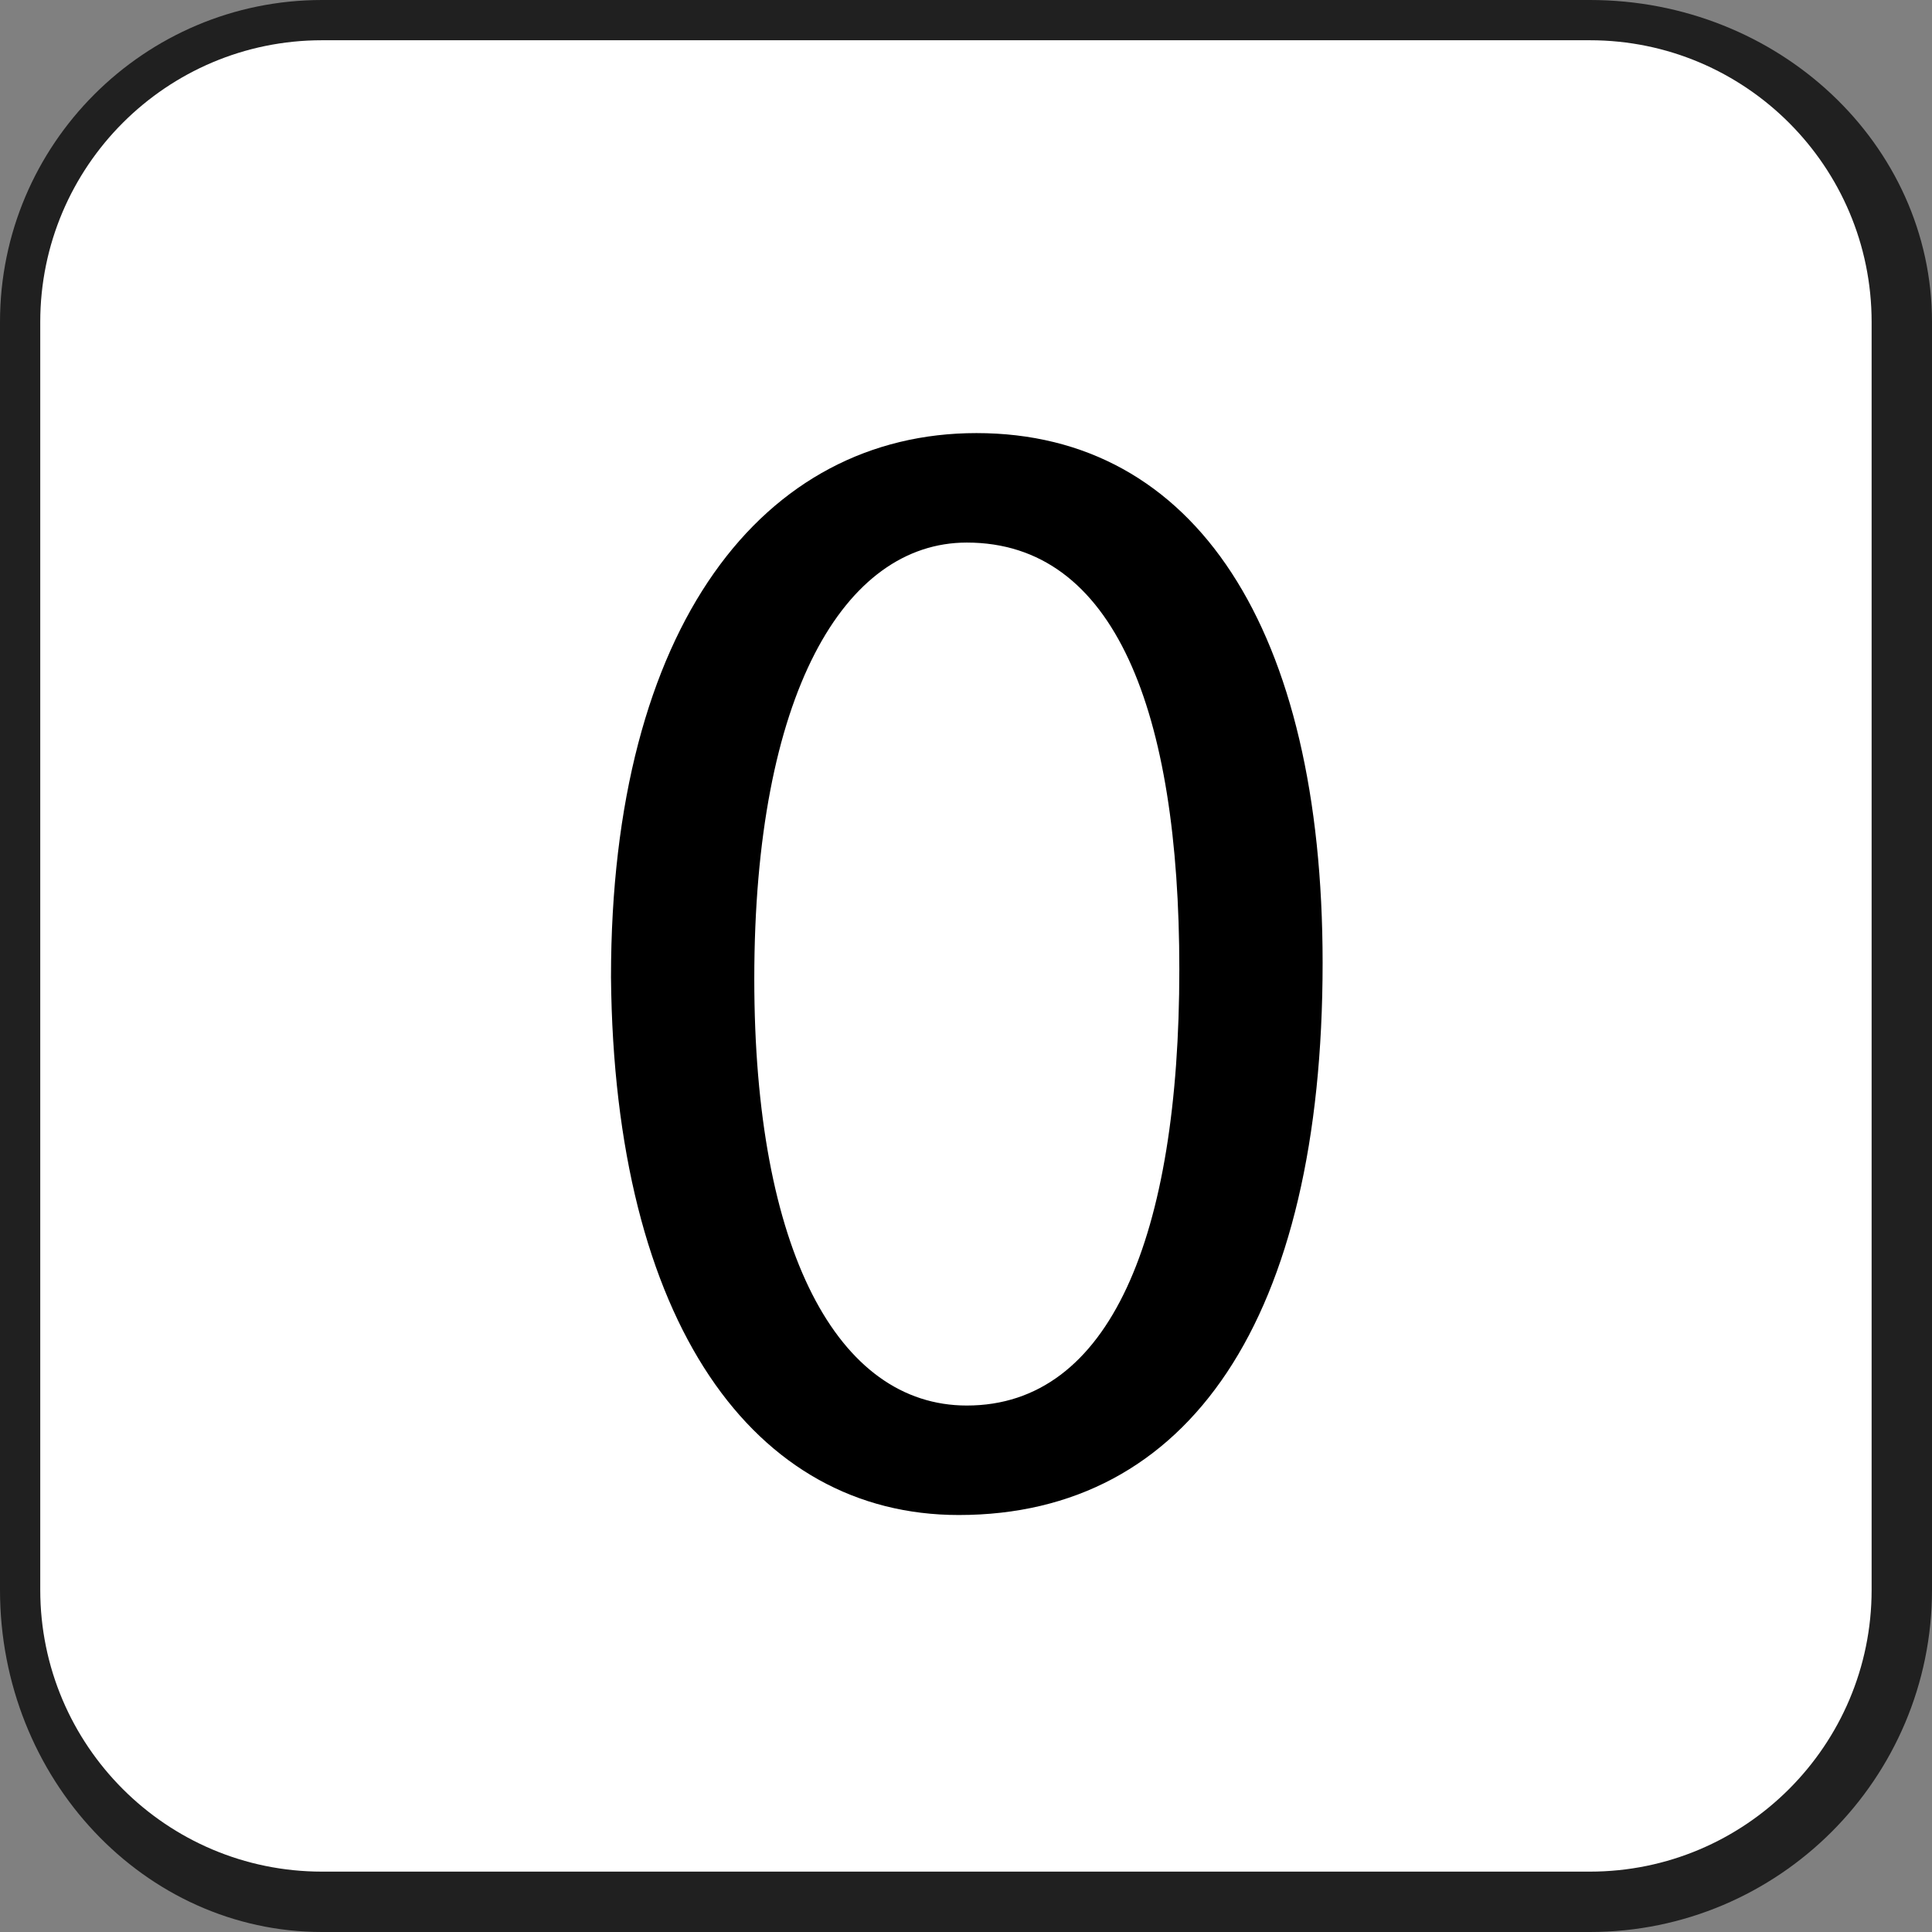
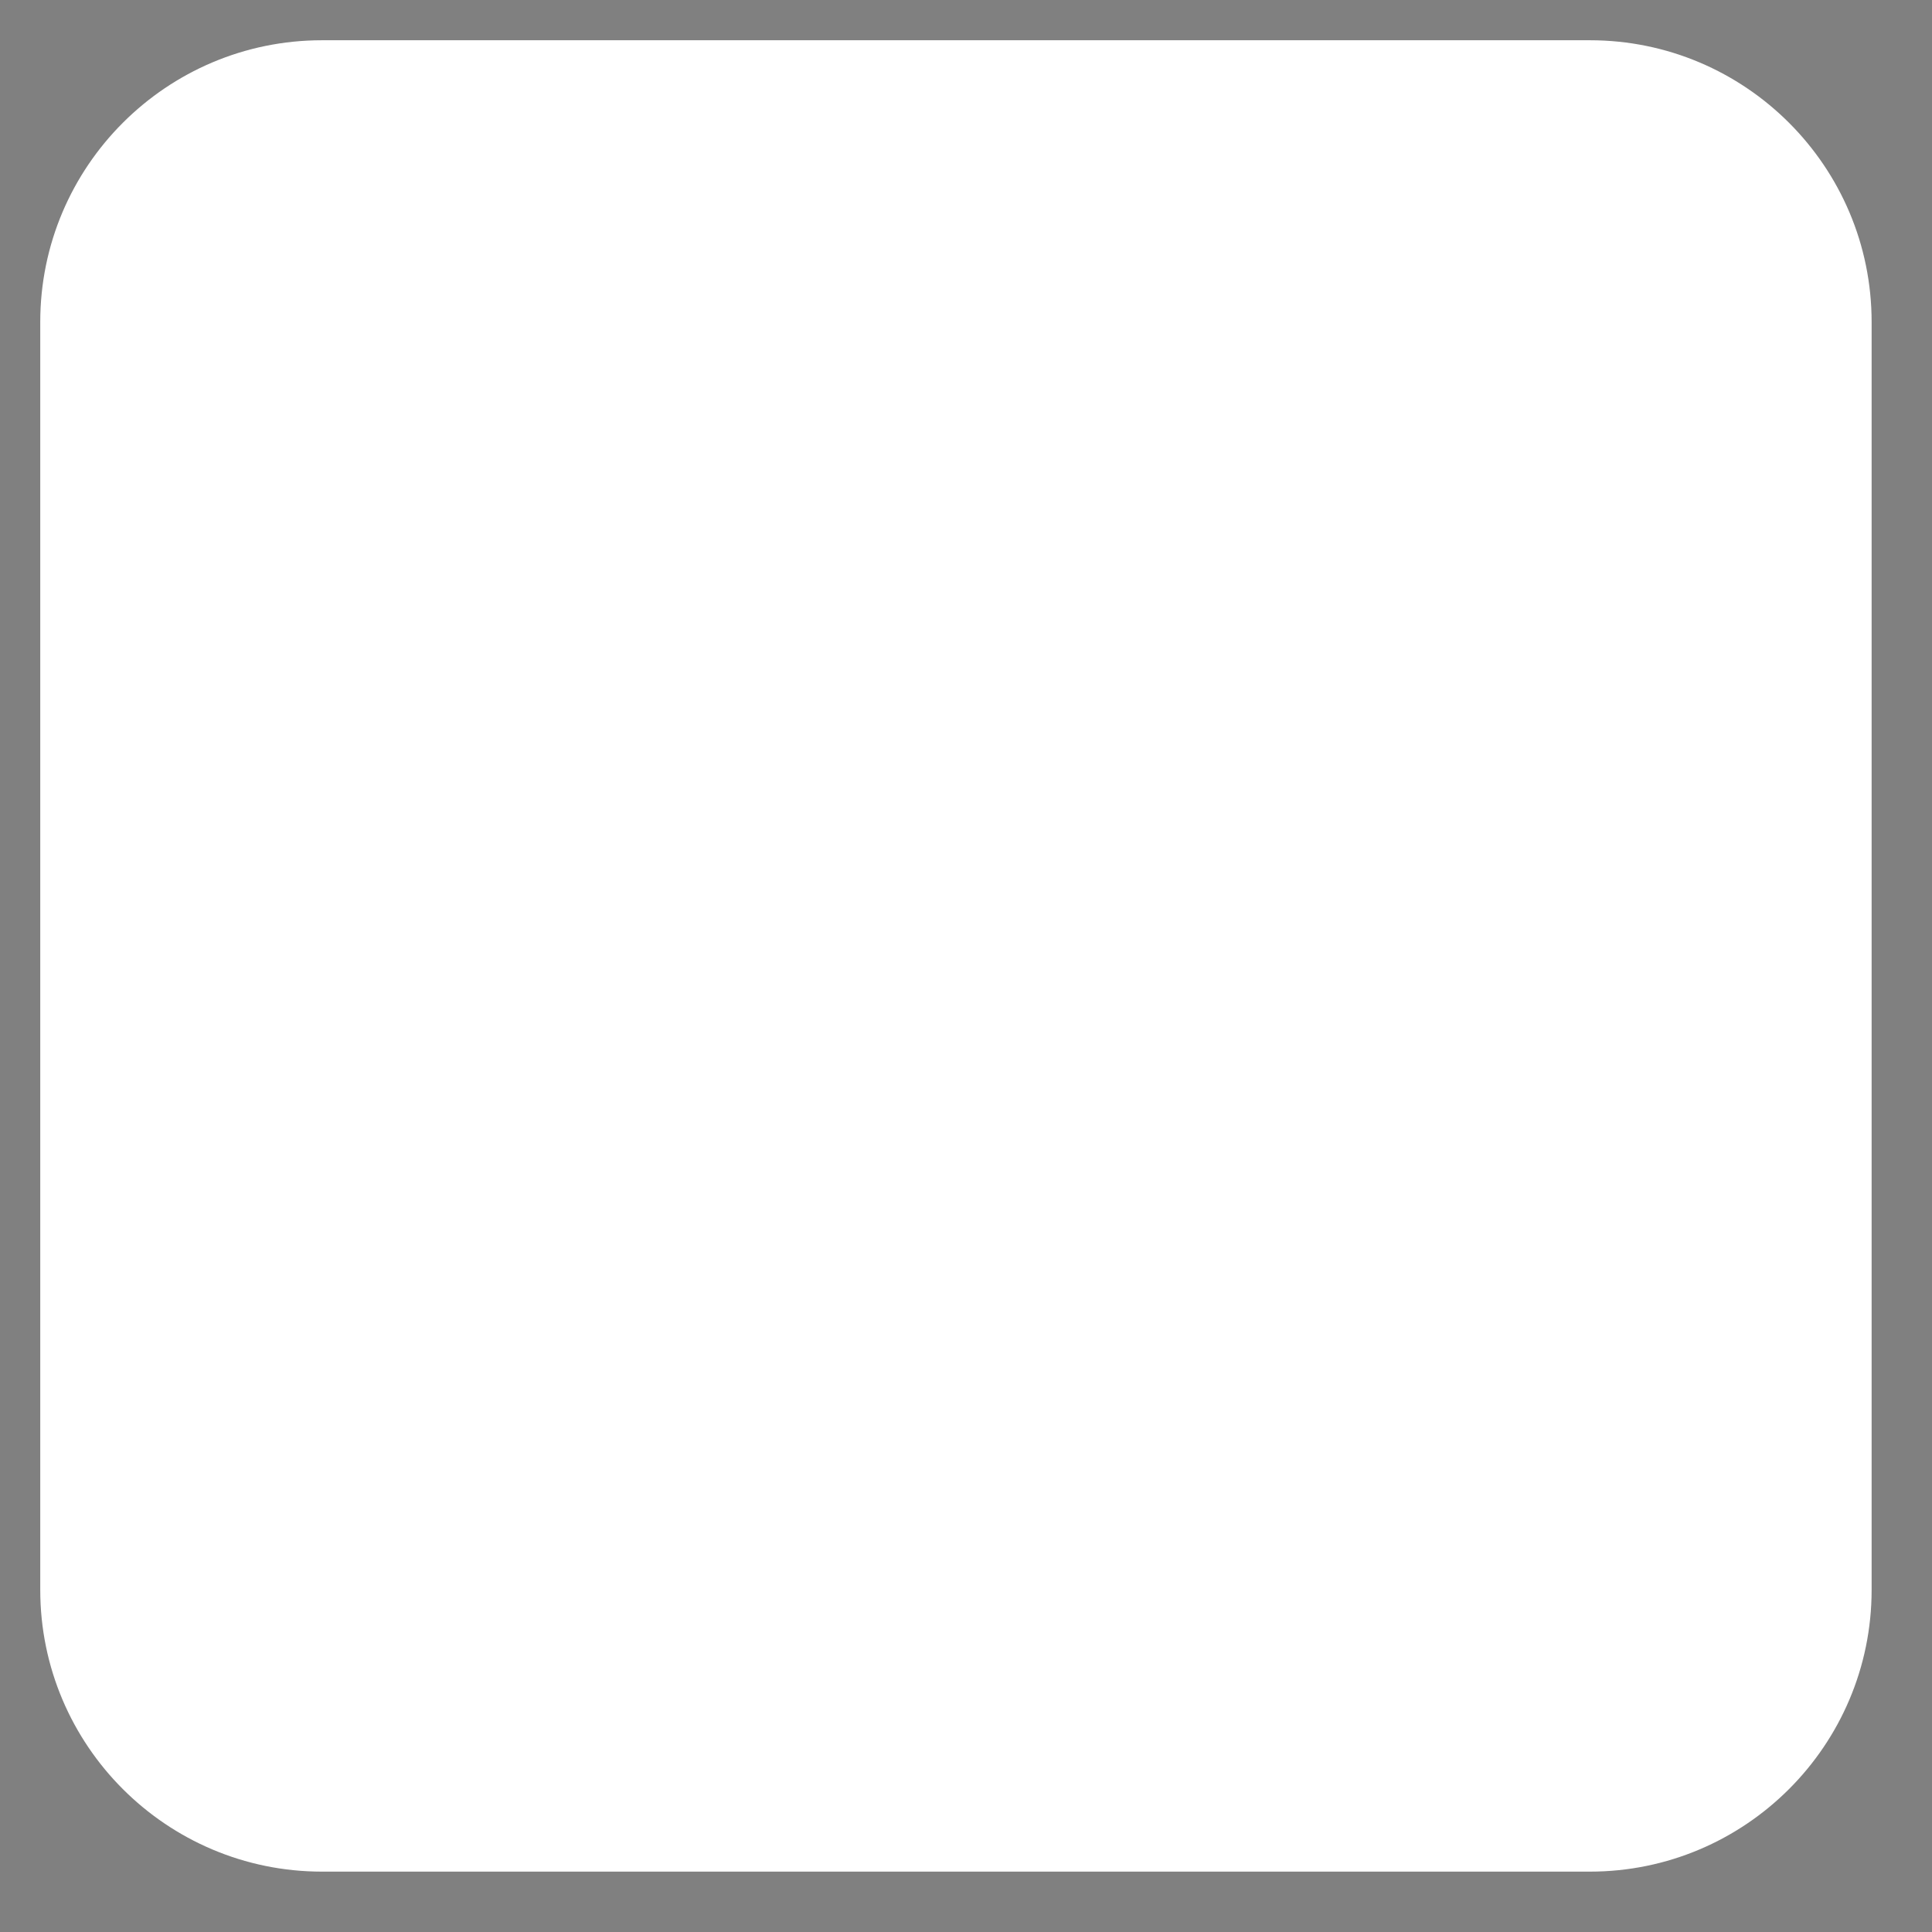
<svg xmlns="http://www.w3.org/2000/svg" viewBox="0 0 48 48" fill-rule="evenodd" clip-rule="evenodd" stroke-linejoin="round" stroke-miterlimit="2">
  <rect x="0" y="0" width="48" height="48" fill="#808080" stroke="none" />
-   <path d="M0 8c0-4.415 3.585-8 8-8h31.5C44.191 0 48 3.585 48 8v31.5c0 4.691-3.809 8.5-8.5 8.5H8c-4.415 0-8-3.809-8-8.5V8z" fill="#202020" />
-   <path d="M1 8c0-3.863 3.137-7 7-7h31.5c3.863 0 7 3.137 7 7v31.5c0 3.863-3.137 7-7 7H8c-3.863 0-7-3.137-7-7V8z" fill="#fff" />
-   <path d="M24.26 10.76c-5.28 0-9.08 4.76-9.08 13.52.08 8.6 3.56 13.36 8.64 13.36 5.72 0 9.04-4.88 9.04-13.72 0-8.28-3.16-13.16-8.6-13.16zm-.24 2.72c3.68 0 5.28 4.2 5.28 10.6 0 6.64-1.72 10.84-5.28 10.84-3.2 0-5.28-3.84-5.28-10.6 0-7.08 2.24-10.84 5.28-10.84z" fill-rule="nonzero" />
+   <path d="M1 8c0-3.863 3.137-7 7-7h31.5c3.863 0 7 3.137 7 7v31.5c0 3.863-3.137 7-7 7H8c-3.863 0-7-3.137-7-7V8" fill="#fff" />
</svg>